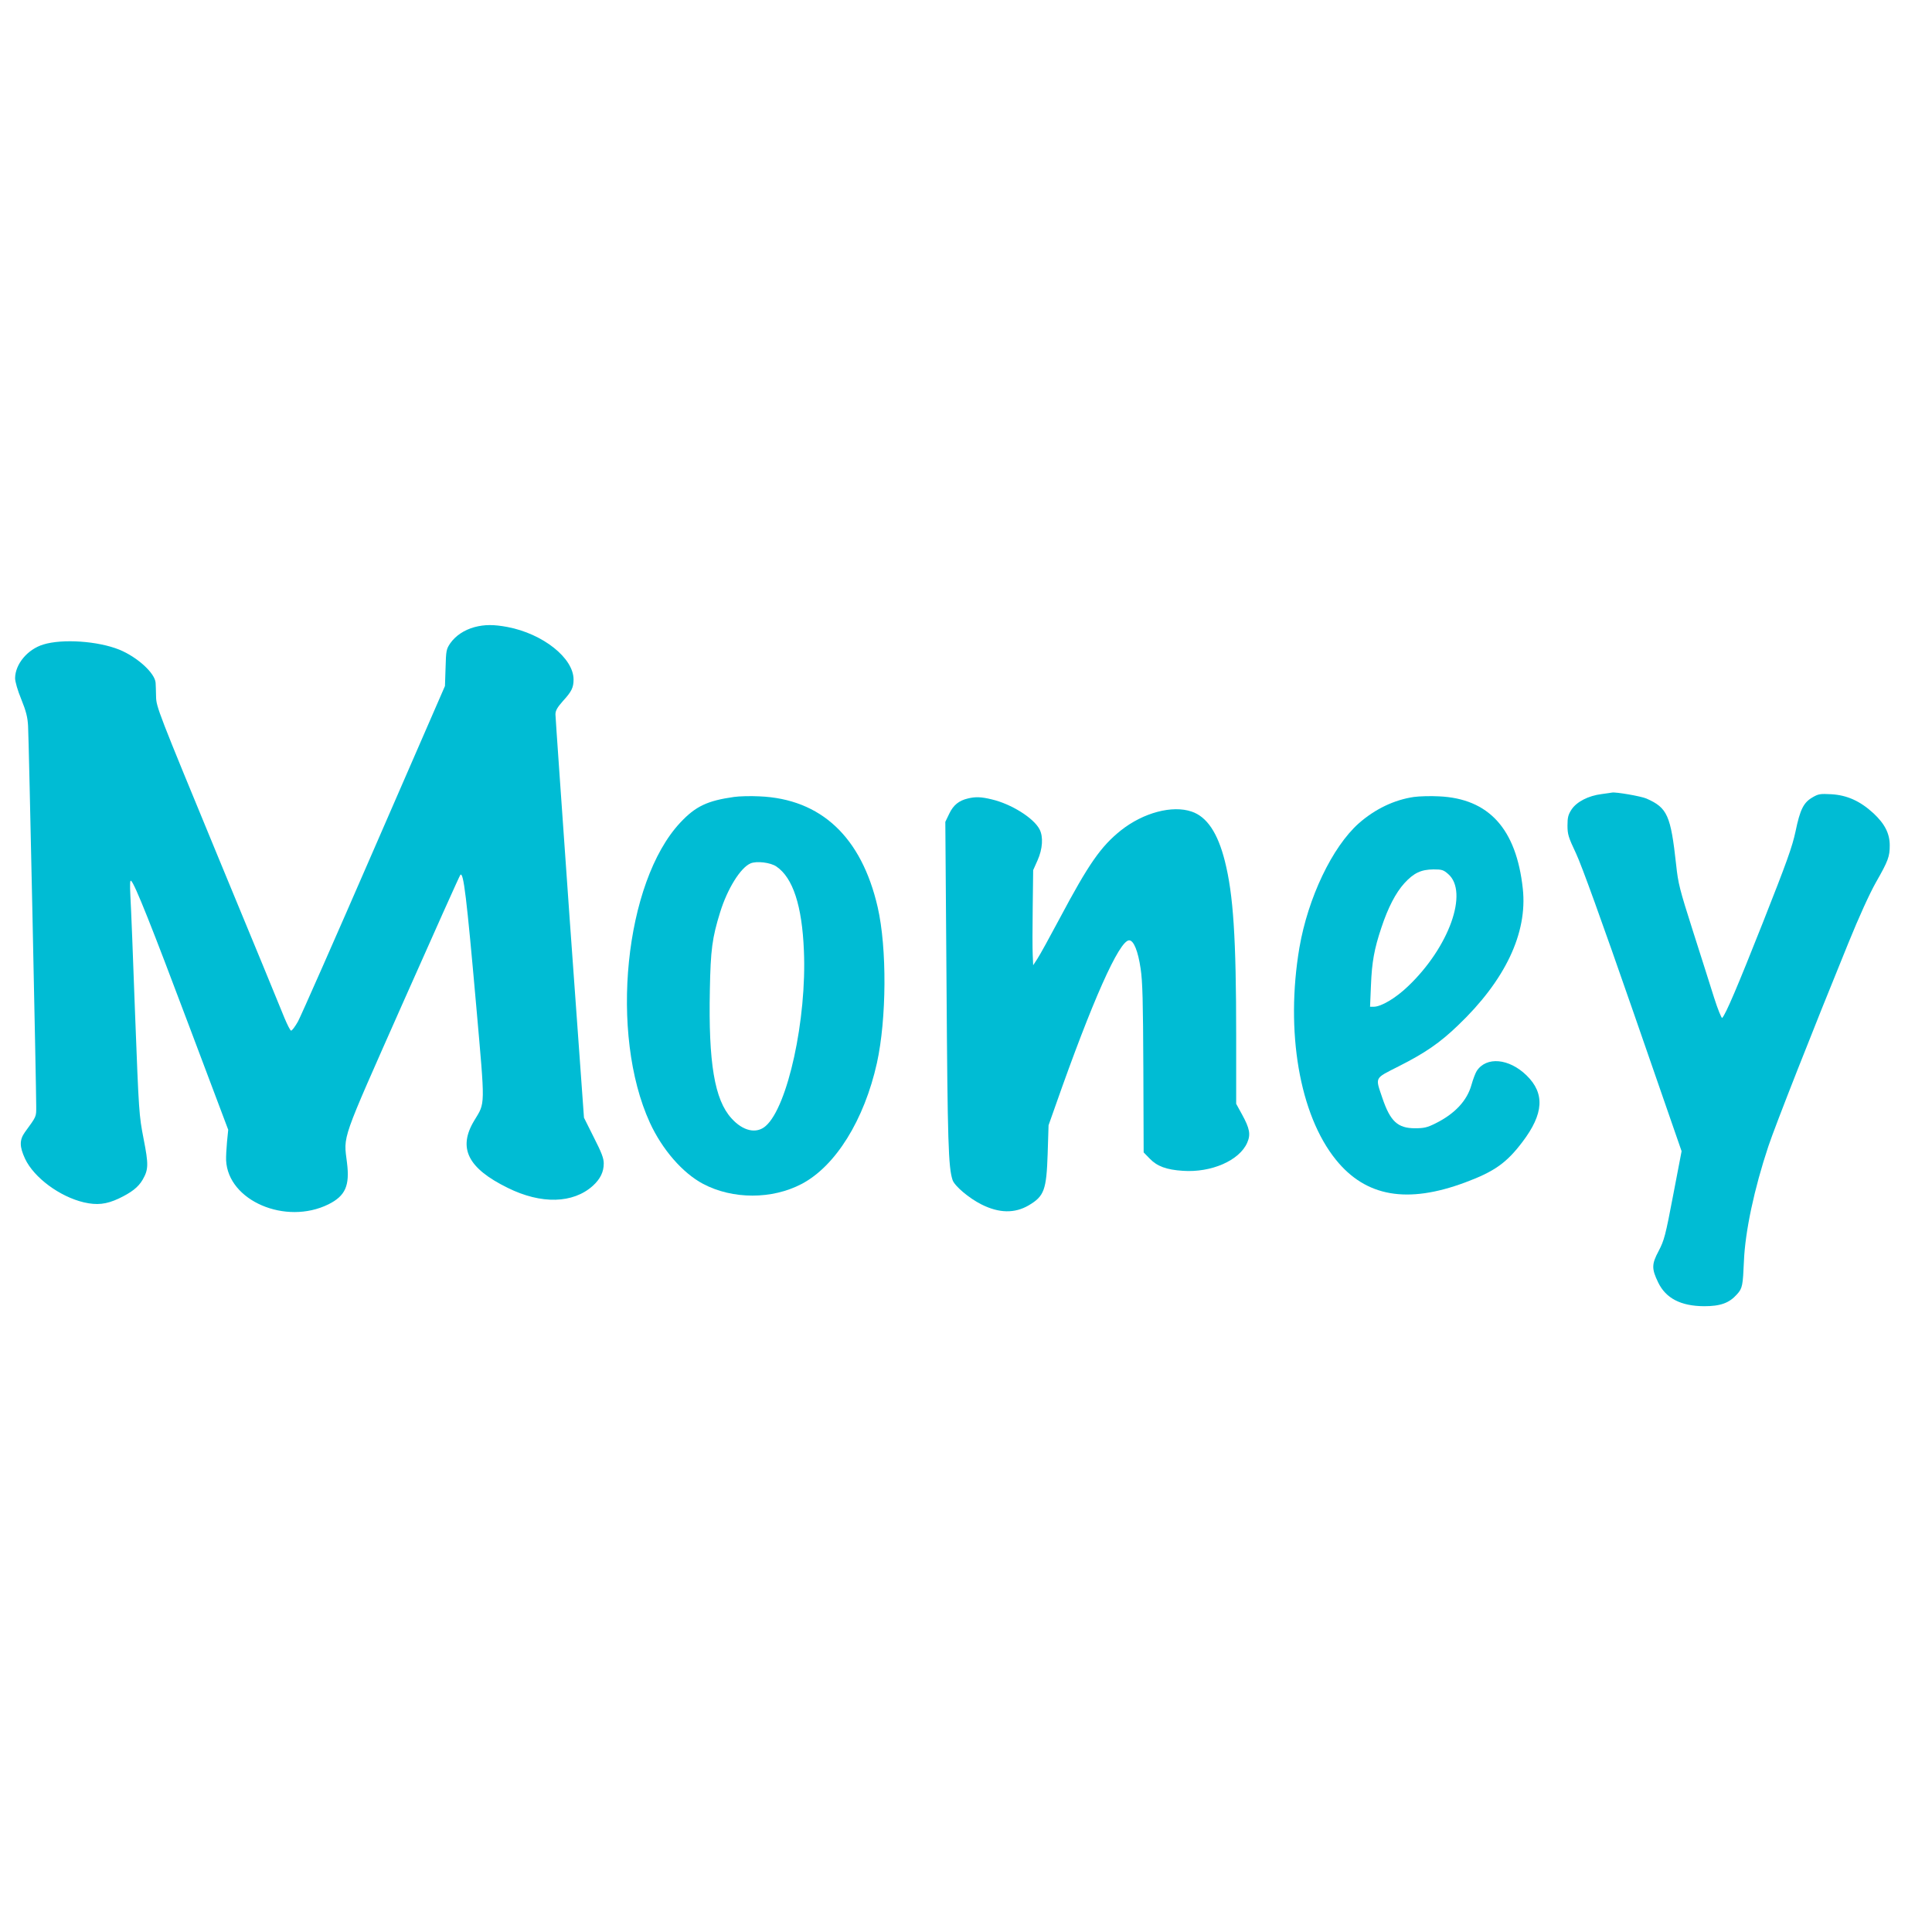
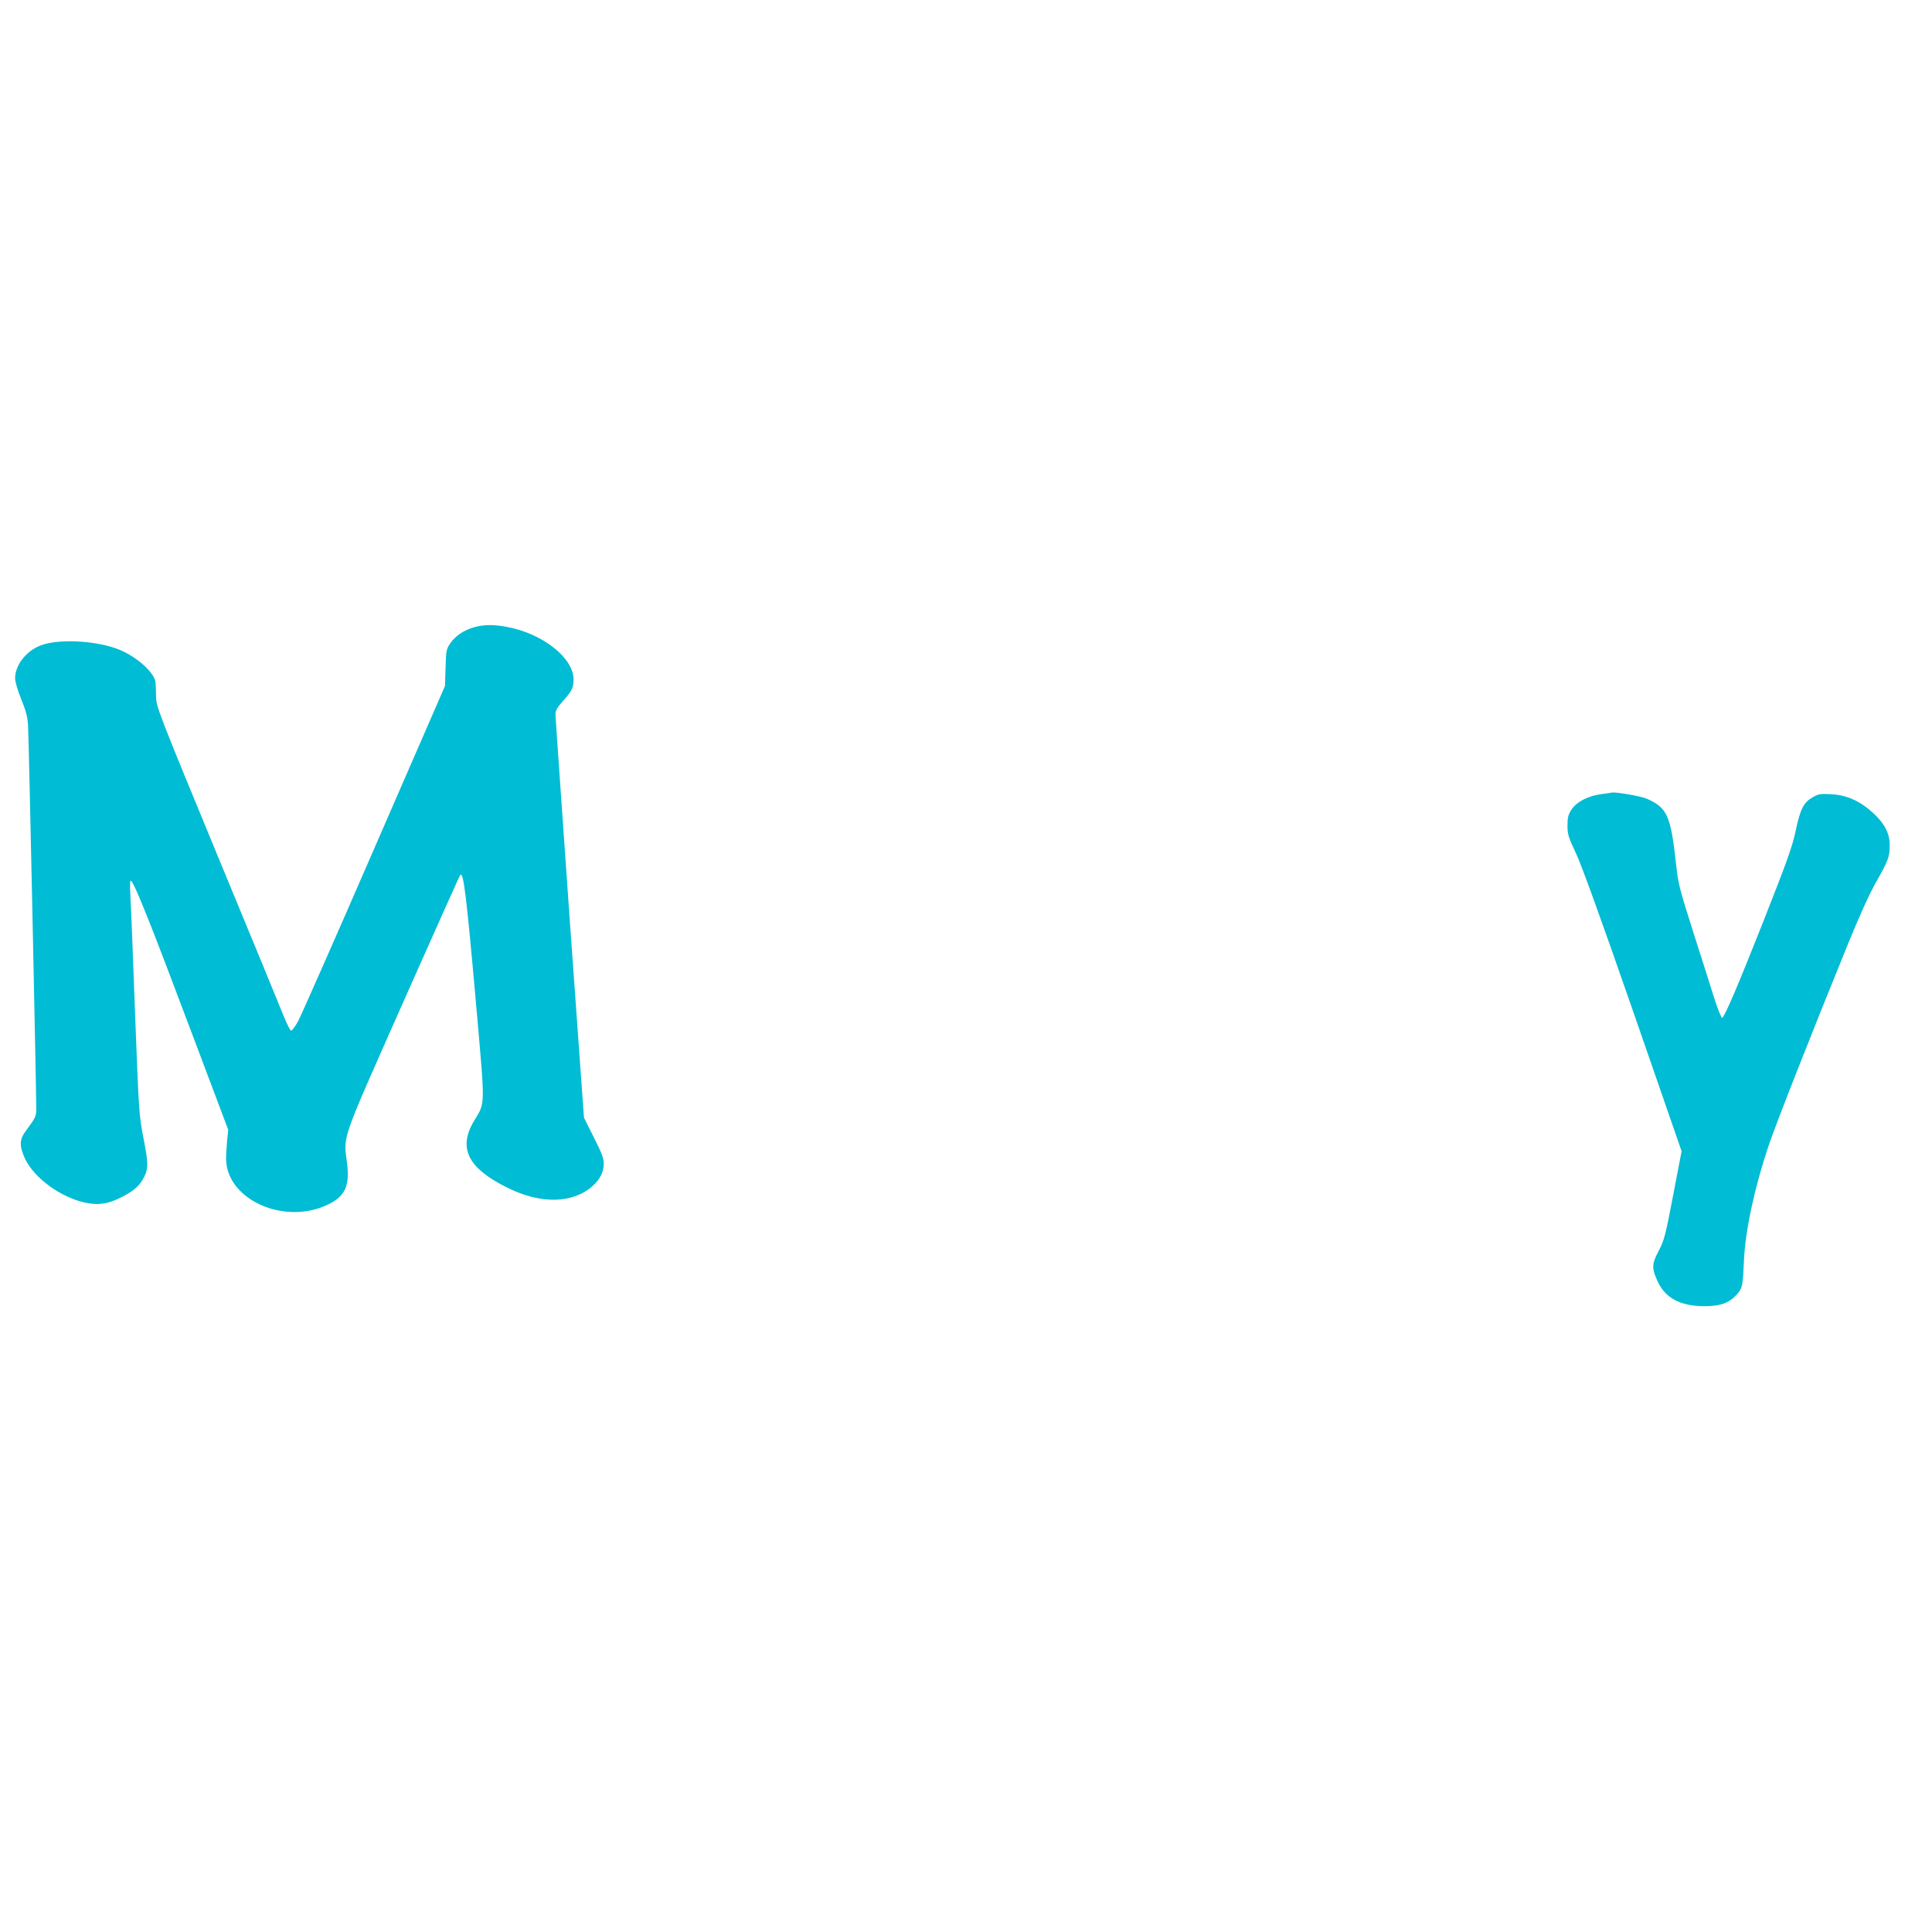
<svg xmlns="http://www.w3.org/2000/svg" version="1.0" width="1280pt" height="1280pt" viewBox="0 0 1280 1280" preserveAspectRatio="xMidYMid meet">
  <g transform="translate(0,1280) scale(0.1,-0.1)" fill="#00bcd4" stroke="none">
    <path d="M3143 8645 c-68 -19 -124 -56 -160 -107 -26 -39 -28 -48 -31 -162 l-4 -121 -470 -1080 c-258 -594 -485 -1108 -504 -1143 -20 -35 -40 -62 -46 -60 -6 2 -25 40 -43 83 -17 44 -216 526 -441 1070 -397 962 -409 992 -410 1060 -1 39 -2 79 -3 91 -4 64 -121 171 -241 220 -142 57 -376 73 -503 34 -105 -32 -186 -130 -187 -223 0 -23 17 -82 41 -140 32 -79 42 -119 45 -177 5 -74 54 -2393 54 -2521 0 -69 3 -63 -75 -170 -37 -52 -36 -96 1 -176 59 -125 229 -251 390 -289 87 -20 148 -13 230 25 84 40 130 75 159 125 39 68 40 100 6 273 -30 155 -31 171 -56 823 -13 366 -27 717 -31 780 -4 84 -3 112 5 104 25 -23 136 -302 383 -959 l260 -690 -8 -80 c-4 -44 -7 -99 -6 -122 12 -268 394 -432 678 -292 112 56 142 123 123 275 -23 187 -45 122 370 1059 205 462 376 844 381 849 21 21 41 -144 105 -867 60 -683 61 -638 -13 -761 -110 -182 -43 -316 222 -446 222 -110 433 -104 564 14 49 45 72 91 72 148 0 34 -14 71 -66 173 l-65 130 -95 1320 c-51 726 -94 1335 -94 1352 0 25 12 46 50 89 57 62 70 89 70 142 0 142 -202 303 -438 348 -91 17 -151 17 -219 -1z" />
    <path d="M10611 7539 c-88 -11 -165 -51 -199 -102 -22 -34 -27 -52 -27 -106 0 -59 6 -78 57 -186 37 -79 167 -438 378 -1046 l321 -926 -56 -292 c-51 -268 -59 -298 -96 -369 -47 -88 -47 -118 -3 -209 51 -105 150 -156 304 -157 109 0 167 21 219 80 35 39 38 57 45 219 8 196 68 479 162 761 45 135 293 766 529 1344 71 175 142 331 184 405 81 142 91 170 91 244 0 79 -33 143 -108 213 -88 81 -175 120 -279 126 -74 4 -86 2 -125 -21 -59 -34 -82 -80 -112 -225 -22 -103 -58 -203 -216 -603 -171 -432 -246 -607 -270 -633 -4 -4 -29 56 -54 135 -25 79 -88 279 -141 444 -87 273 -97 312 -110 435 -36 328 -58 378 -196 439 -36 16 -205 45 -229 40 -3 -1 -34 -5 -69 -10z" />
-     <path d="M4863 7520 c-177 -25 -255 -62 -356 -170 -369 -394 -471 -1400 -201 -1989 82 -178 217 -333 353 -405 196 -103 456 -103 652 0 225 118 415 424 499 802 64 292 67 760 5 1031 -107 466 -376 718 -784 735 -58 3 -134 1 -168 -4z m281 -461 c109 -74 170 -259 182 -557 20 -452 -107 -1035 -253 -1162 -61 -54 -151 -34 -227 51 -112 123 -153 368 -143 851 5 265 15 343 68 514 48 155 135 296 202 324 40 17 132 6 171 -21z" />
-     <path d="M9368 7520 c-131 -19 -258 -80 -366 -175 -176 -157 -336 -493 -393 -823 -94 -555 0 -1107 242 -1406 198 -245 472 -293 856 -150 194 72 275 130 380 269 141 186 149 321 27 440 -116 113 -266 127 -330 30 -9 -14 -25 -56 -35 -92 -29 -105 -110 -192 -239 -256 -54 -27 -76 -32 -135 -32 -115 0 -164 46 -216 199 -48 143 -56 128 107 211 178 90 273 156 392 270 314 299 463 613 431 907 -43 397 -225 597 -555 612 -55 3 -129 1 -166 -4z m227 -511 c136 -119 6 -484 -266 -743 -81 -78 -178 -136 -228 -136 l-24 0 6 143 c6 154 22 241 69 381 44 133 95 231 152 294 63 69 111 91 193 92 56 0 66 -3 98 -31z" />
-     <path d="M6413 7510 c-60 -14 -97 -44 -124 -101 l-26 -54 8 -1080 c7 -1044 12 -1208 40 -1293 13 -39 108 -120 192 -162 116 -58 219 -60 312 -6 103 61 118 101 126 341 l6 190 46 130 c243 692 422 1095 488 1095 30 0 59 -71 76 -188 13 -86 16 -217 18 -662 l2 -555 40 -41 c49 -51 111 -74 220 -81 188 -13 374 68 426 186 24 55 17 94 -34 187 l-39 71 0 449 c0 653 -19 937 -75 1159 -47 187 -119 294 -220 328 -128 44 -320 -7 -468 -124 -134 -107 -214 -222 -407 -585 -65 -122 -131 -242 -147 -266 l-28 -43 -3 70 c-2 39 -2 180 0 315 l3 245 29 65 c34 76 39 157 13 206 -39 75 -188 168 -317 198 -70 17 -107 18 -157 6z" />
  </g>
</svg>